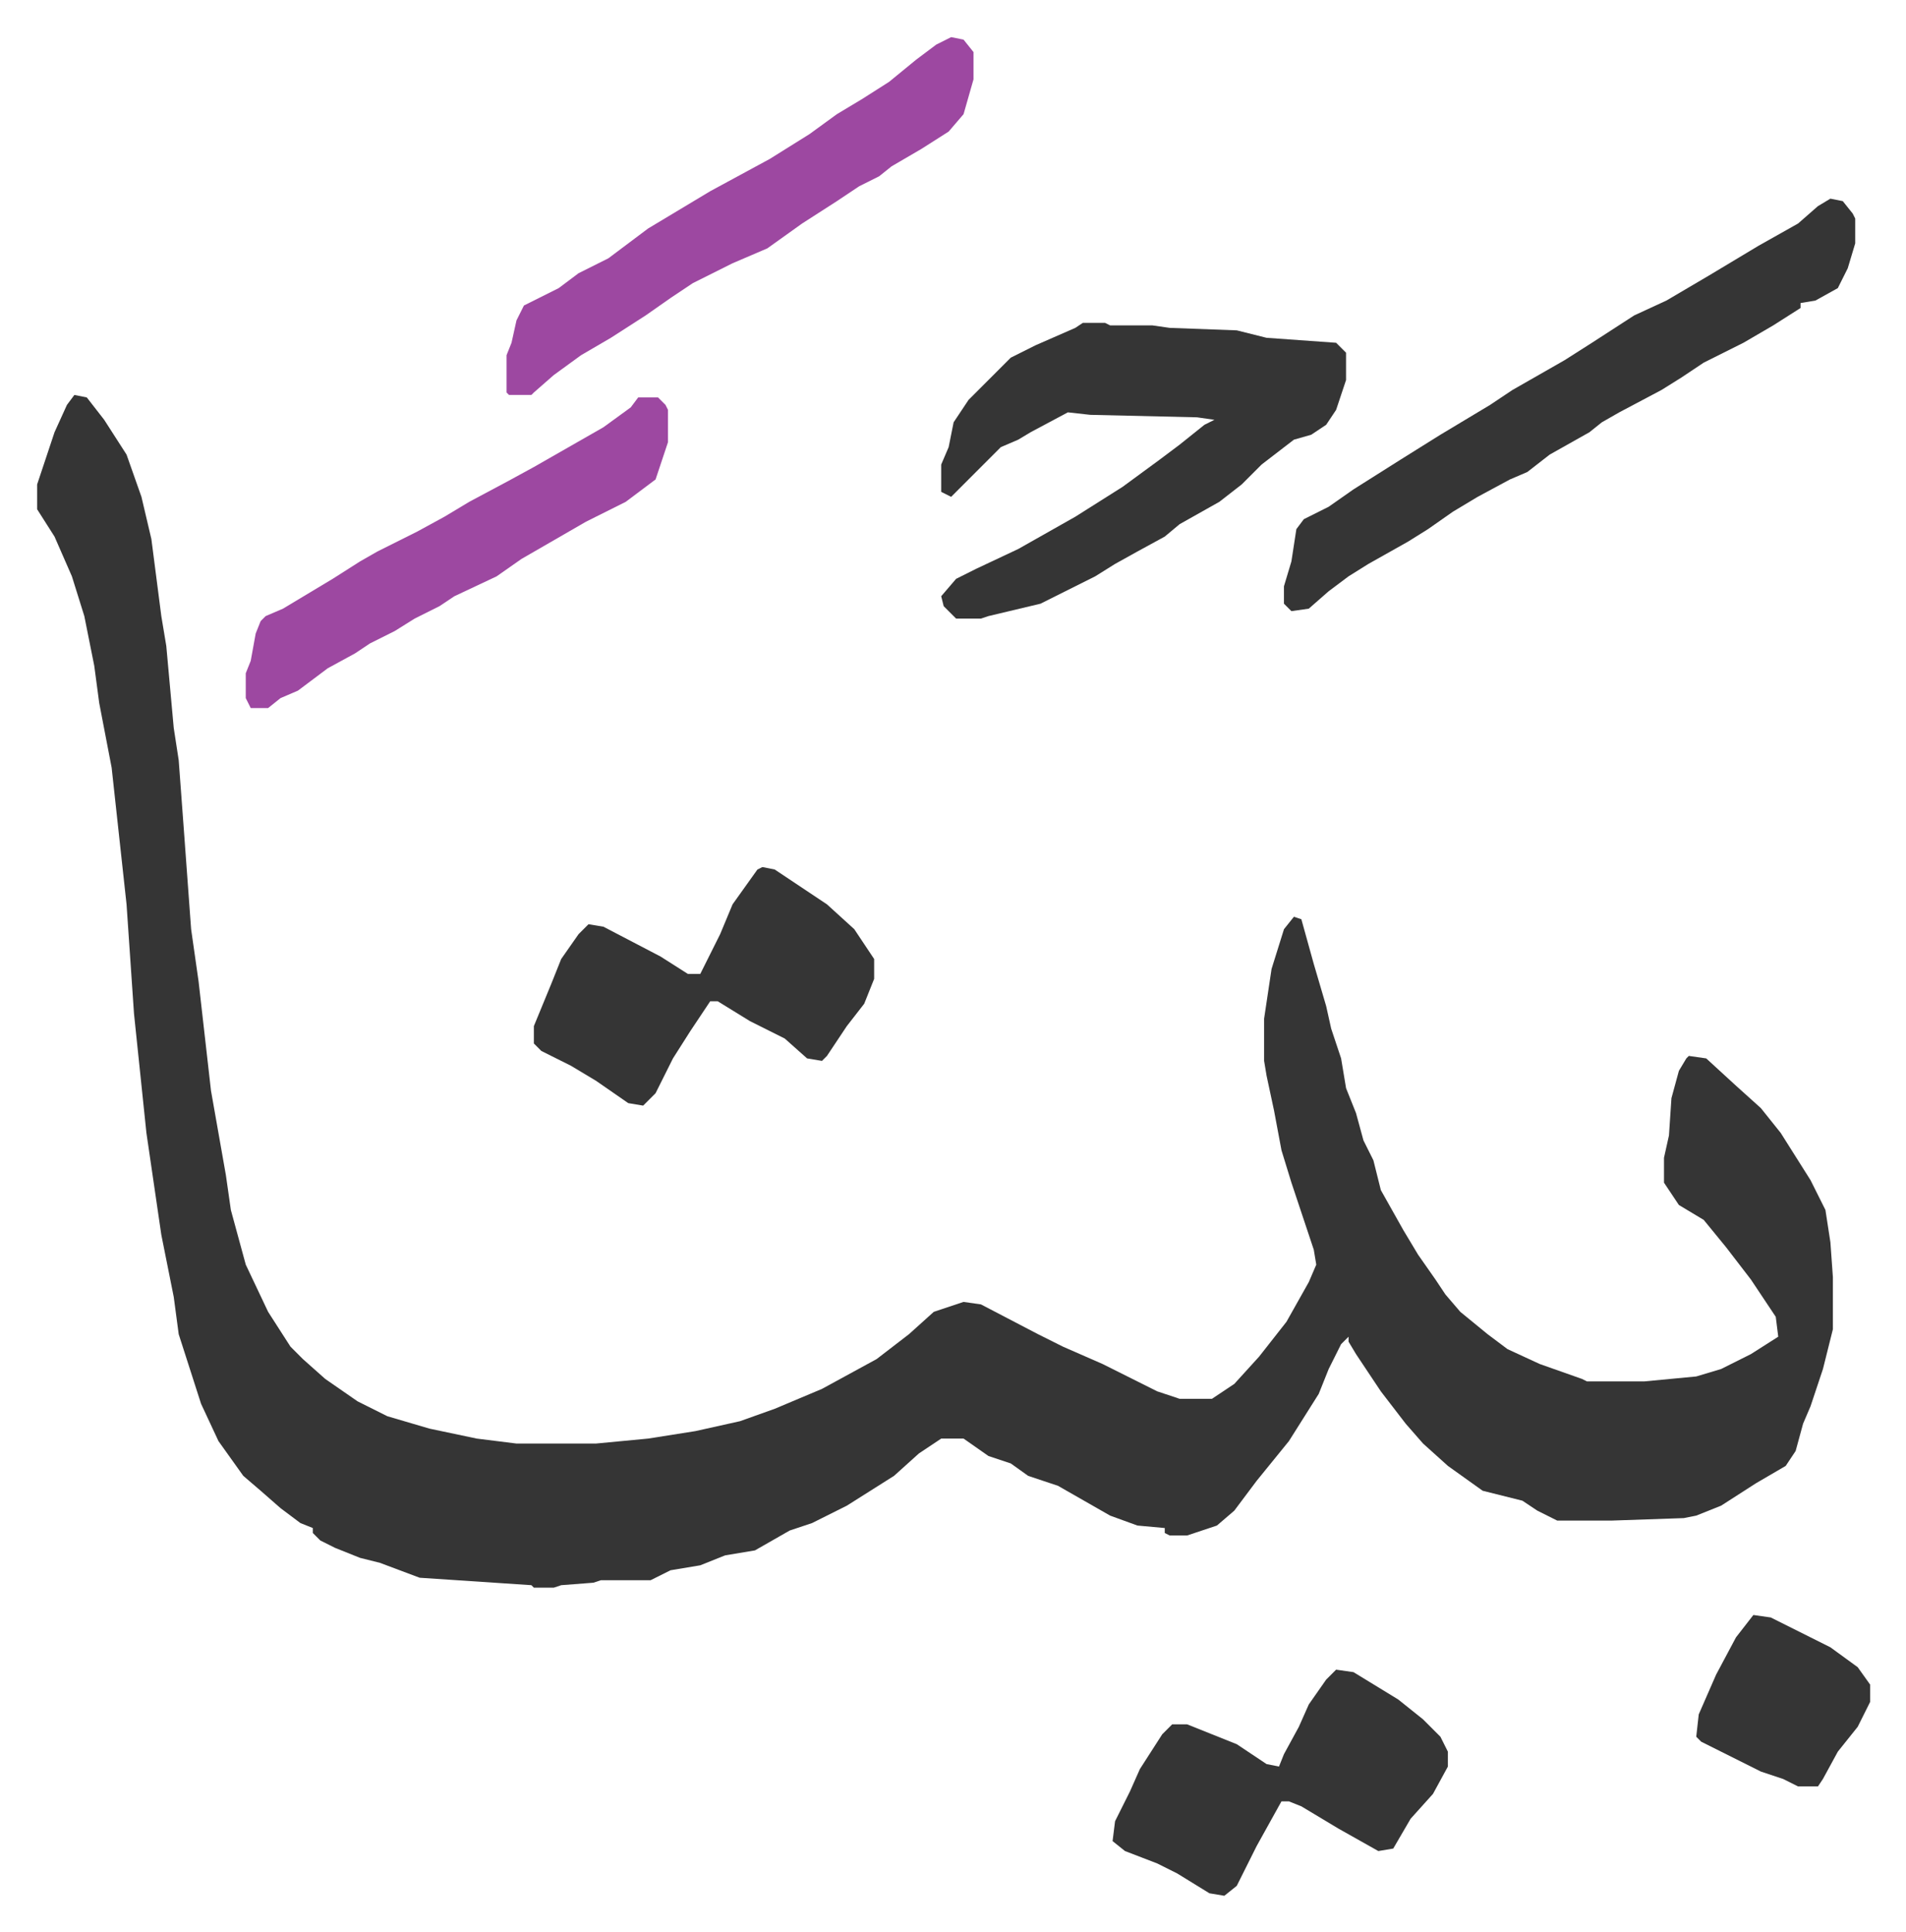
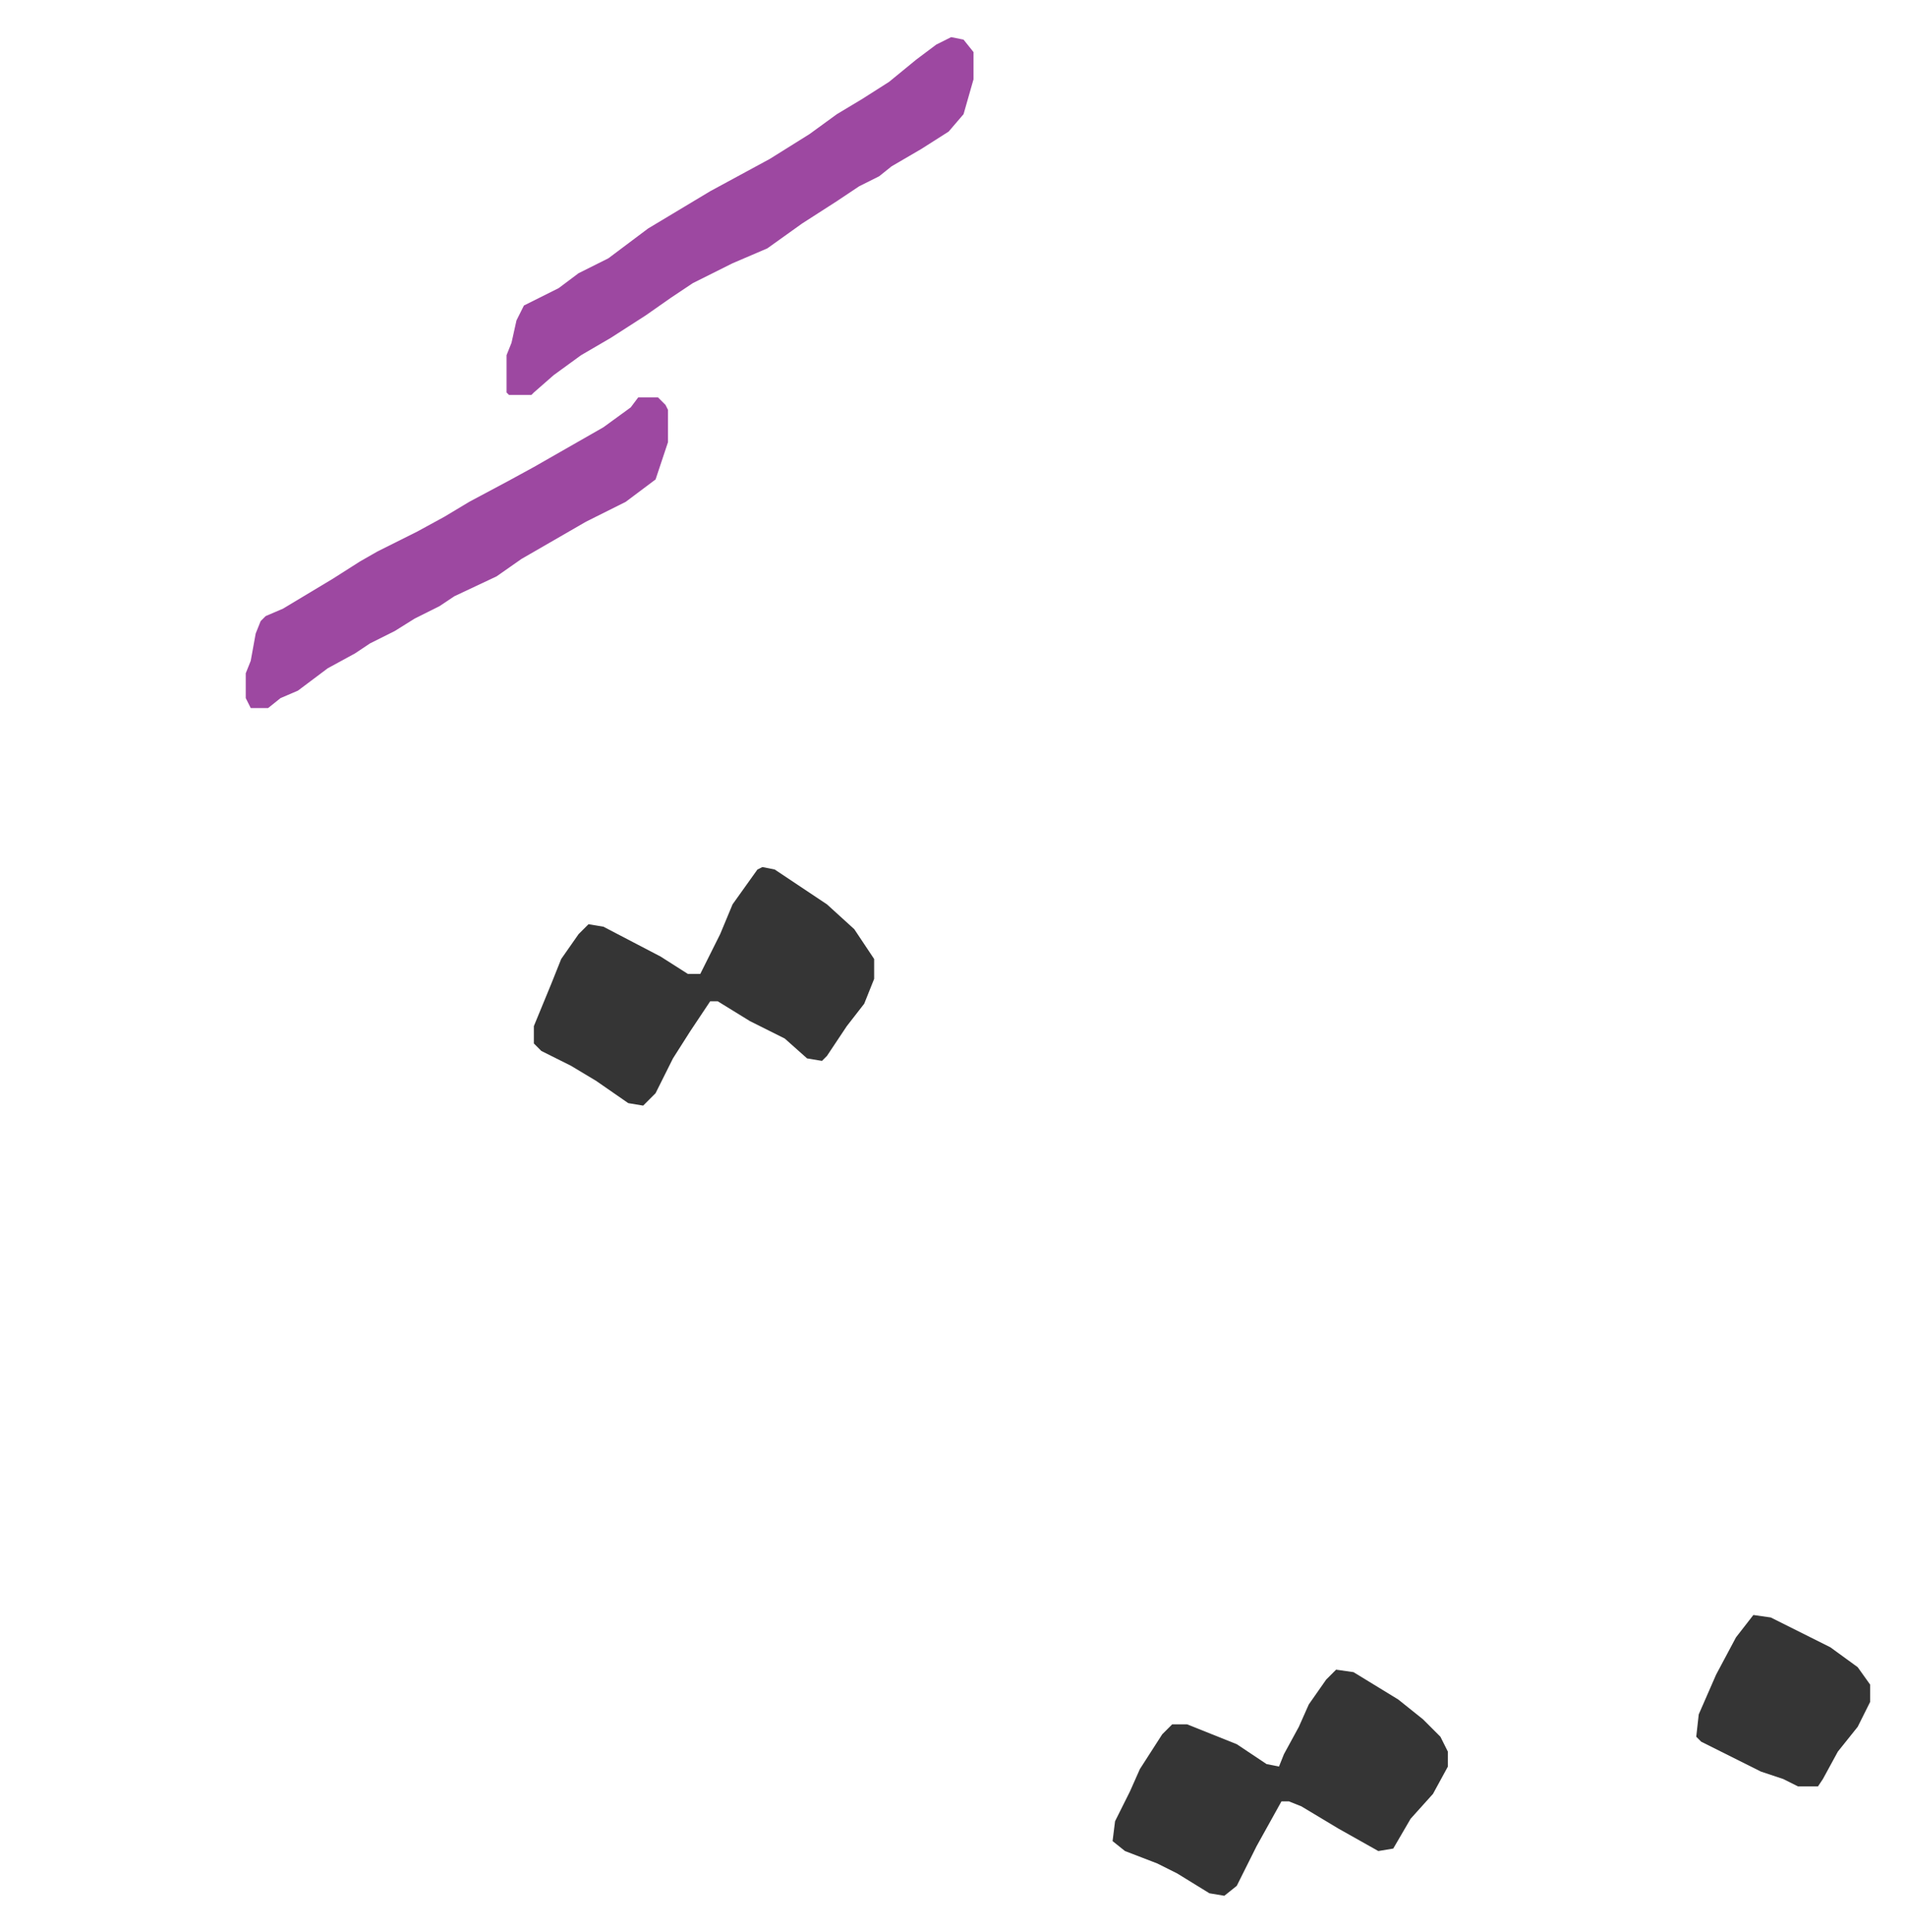
<svg xmlns="http://www.w3.org/2000/svg" role="img" viewBox="-14.95 330.05 767.40 777.40">
-   <path fill="#353535" id="rule_normal" d="M15 489l5 1 7 9 9 14 6 17 4 17 4 31 2 12 3 33 2 13 2 27 3 41 3 21 5 44 6 34 2 14 6 22 9 19 9 14 5 5 9 8 13 9 12 6 17 5 19 4 16 2h32l21-2 19-3 18-4 14-5 19-8 22-12 13-10 10-9 12-4 7 1 23 12 10 5 16 7 22 11 9 3h13l9-6 10-11 11-14 9-16 3-7-1-6-3-9-6-18-4-13-3-16-3-14-1-6v-17l3-20 5-16 4-5 3 1 5 18 5 17 2 9 4 12 2 12 4 10 3 11 4 8 3 12 9 16 6 10 7 10 4 6 6 7 11 9 8 6 13 6 17 6 2 1h23l21-2 10-3 12-6 11-7-1-8-10-15-10-13-9-11-10-6-6-9v-10l2-9 1-15 3-11 3-5 1-1 7 1 12 11 10 9 8 10 12 19 6 12 2 13 1 14v21l-4 16-5 15-3 7-3 11-4 6-12 7-14 9-10 4-5 1-29 1h-22l-8-4-6-4-16-4-14-10-10-9-7-8-10-13-10-15-3-5v-2l-3 3-5 10-4 10-12 19-13 16-9 12-7 6-12 4h-7l-2-1v-2l-11-1-11-4-21-12-12-4-7-5-9-3-10-7h-9l-9 6-10 9-19 12-14 7-9 3-7 4-7 4-12 2-10 4-12 2-8 4h-20l-3 1-13 1-3 1h-8l-1-1-45-3-16-6-8-2-10-4-6-3-3-3v-2l-5-2-8-6-8-7-7-6-10-14-7-15-9-28-2-15-5-25-6-41-5-48-3-44-6-55-5-26-2-15-4-20-5-16-7-16-7-11v-10l7-21 5-11zm406-29h9l2 1h17l7 1 27 1 12 3 28 2 4 4v11l-4 12-4 6-6 4-7 2-13 10-8 8-9 7-16 9-6 5-11 6-9 5-8 5-16 8-6 3-21 5-3 1h-10l-5-5-1-4 6-7 8-4 17-8 23-13 19-12 15-11 8-6 10-8 4-2-7-1-43-1-9-1-15 8-5 3-7 3-20 20-4-2v-11l3-7 2-10 6-9 17-17 10-5 16-7zm301-50l5 1 4 5 1 2v10l-3 10-4 8-9 5-6 1v2l-11 7-12 7-16 8-9 6-8 5-17 9-7 4-5 4-16 9-9 7-7 3-13 7-10 6-10 7-8 5-16 9-8 5-8 6-8 7-7 1-3-3v-7l3-10 2-13 3-4 10-5 10-7 19-12 16-10 20-12 9-6 21-12 11-7 17-11 13-6 17-10 20-12 16-9 8-7z" />
  <path fill="#353535" id="rule_normal" d="M292 679l5 1 9 6 12 8 11 10 8 12v8l-4 10-7 9-8 12-2 2-6-1-9-8-14-7-13-8h-3l-8 12-7 11-7 14-5 5-6-1-13-9-10-6-12-6-3-3v-7l7-17 4-10 7-10 4-4 6 1 23 12 11 7h5l8-16 5-12 10-14z" />
  <path fill="#9d48a1" id="rule_ikhfa" d="M368 345l5 1 4 5v11l-4 14-6 7-11 7-12 7-5 4-8 4-9 6-14 9-14 10-14 6-16 8-9 6-10 7-14 9-12 7-11 8-8 7-1 1h-9l-1-1v-15l2-5 2-9 3-6 14-7 8-6 12-6 16-12 15-9 10-6 24-13 16-10 11-8 10-6 11-7 11-9 8-6z" />
  <path fill="#353535" id="rule_normal" d="M523 1002l7 1 18 11 10 8 7 7 3 6v6l-6 11-9 10-7 12-6 1-16-9-15-9-5-2h-3l-10 18-8 16-5 4-6-1-13-8-8-4-13-5-5-4 1-8 6-12 4-9 9-14 4-4h6l10 4 10 4 12 8 5 1 2-5 6-11 4-9 7-10z" />
  <path fill="#9d48a1" id="rule_ikhfa" d="M242 490h8l3 3 1 2v13l-5 15-12 9-16 8-26 15-10 7-17 8-6 4-10 5-8 5-10 5-6 4-11 6-12 9-7 3-5 4h-7l-2-4v-10l2-5 2-11 2-5 2-2 7-3 20-12 11-7 7-4 16-8 11-6 10-6 15-8 11-6 14-8 14-8 11-8z" />
  <path fill="#353535" id="rule_normal" d="M691 980l7 1 24 12 11 8 5 7v7l-5 10-8 10-6 11-2 3h-8l-6-3-9-3-10-5-14-7-2-2 1-9 7-16 8-15z" />
</svg>